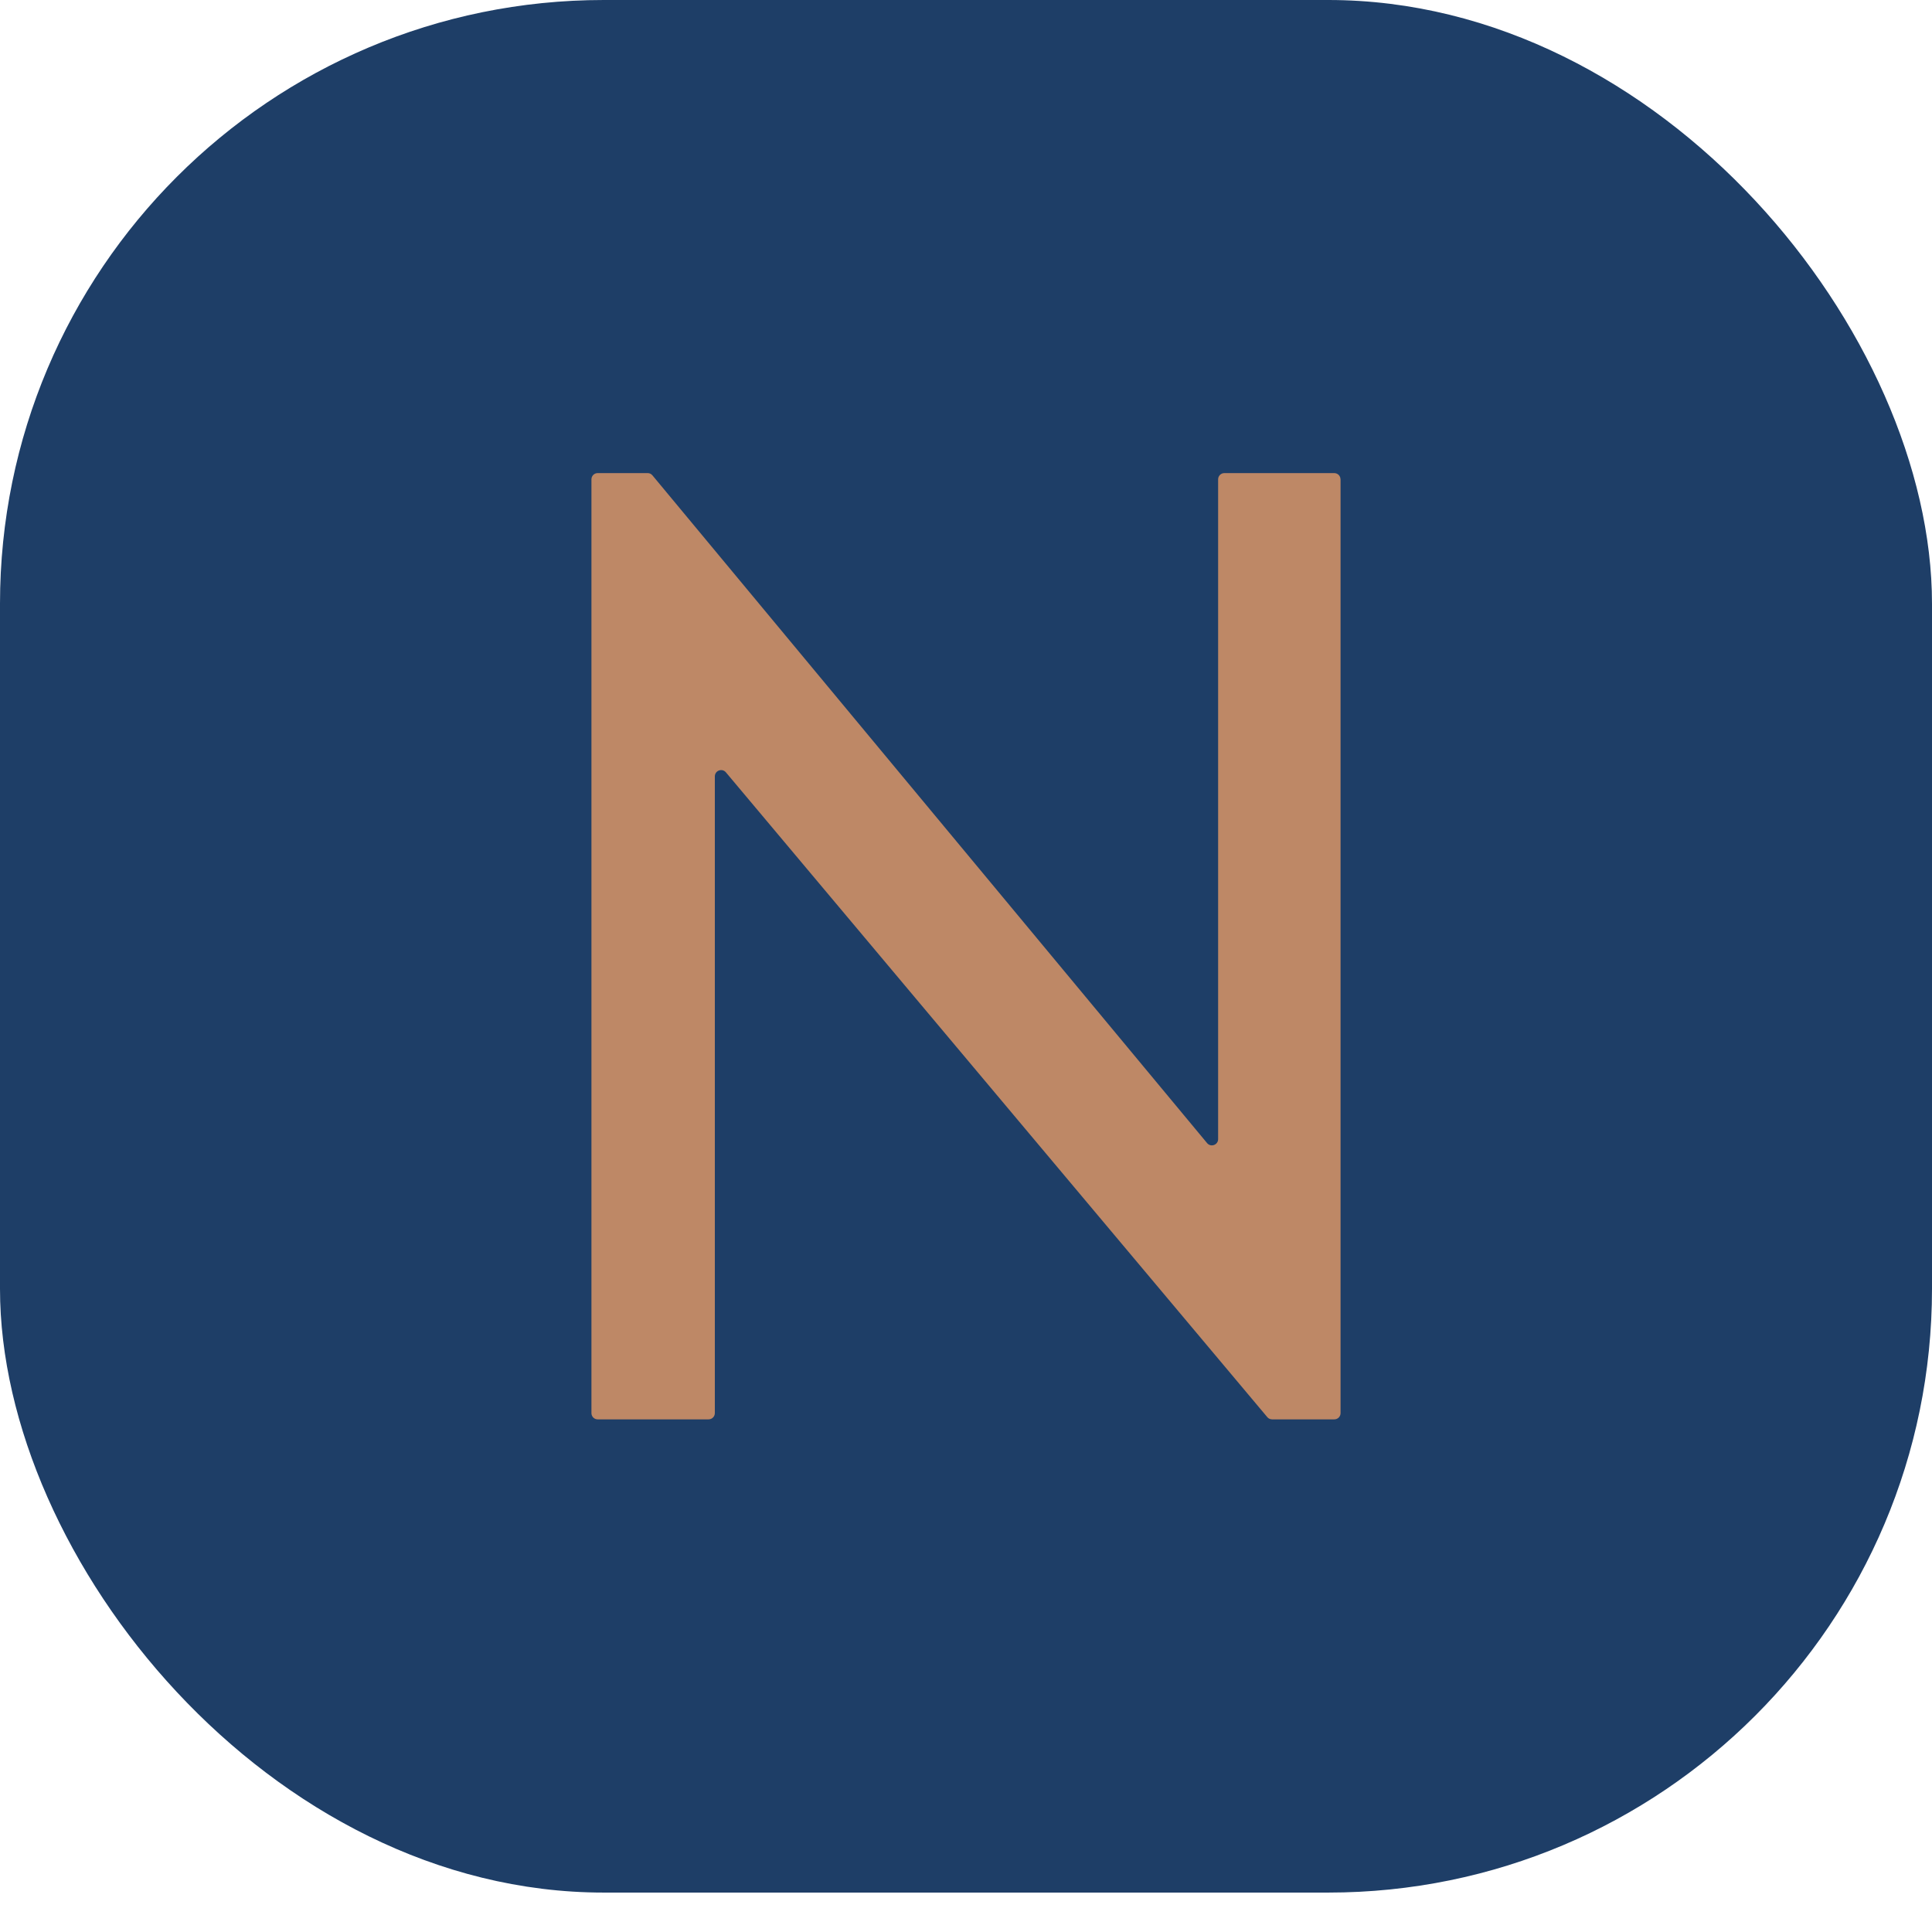
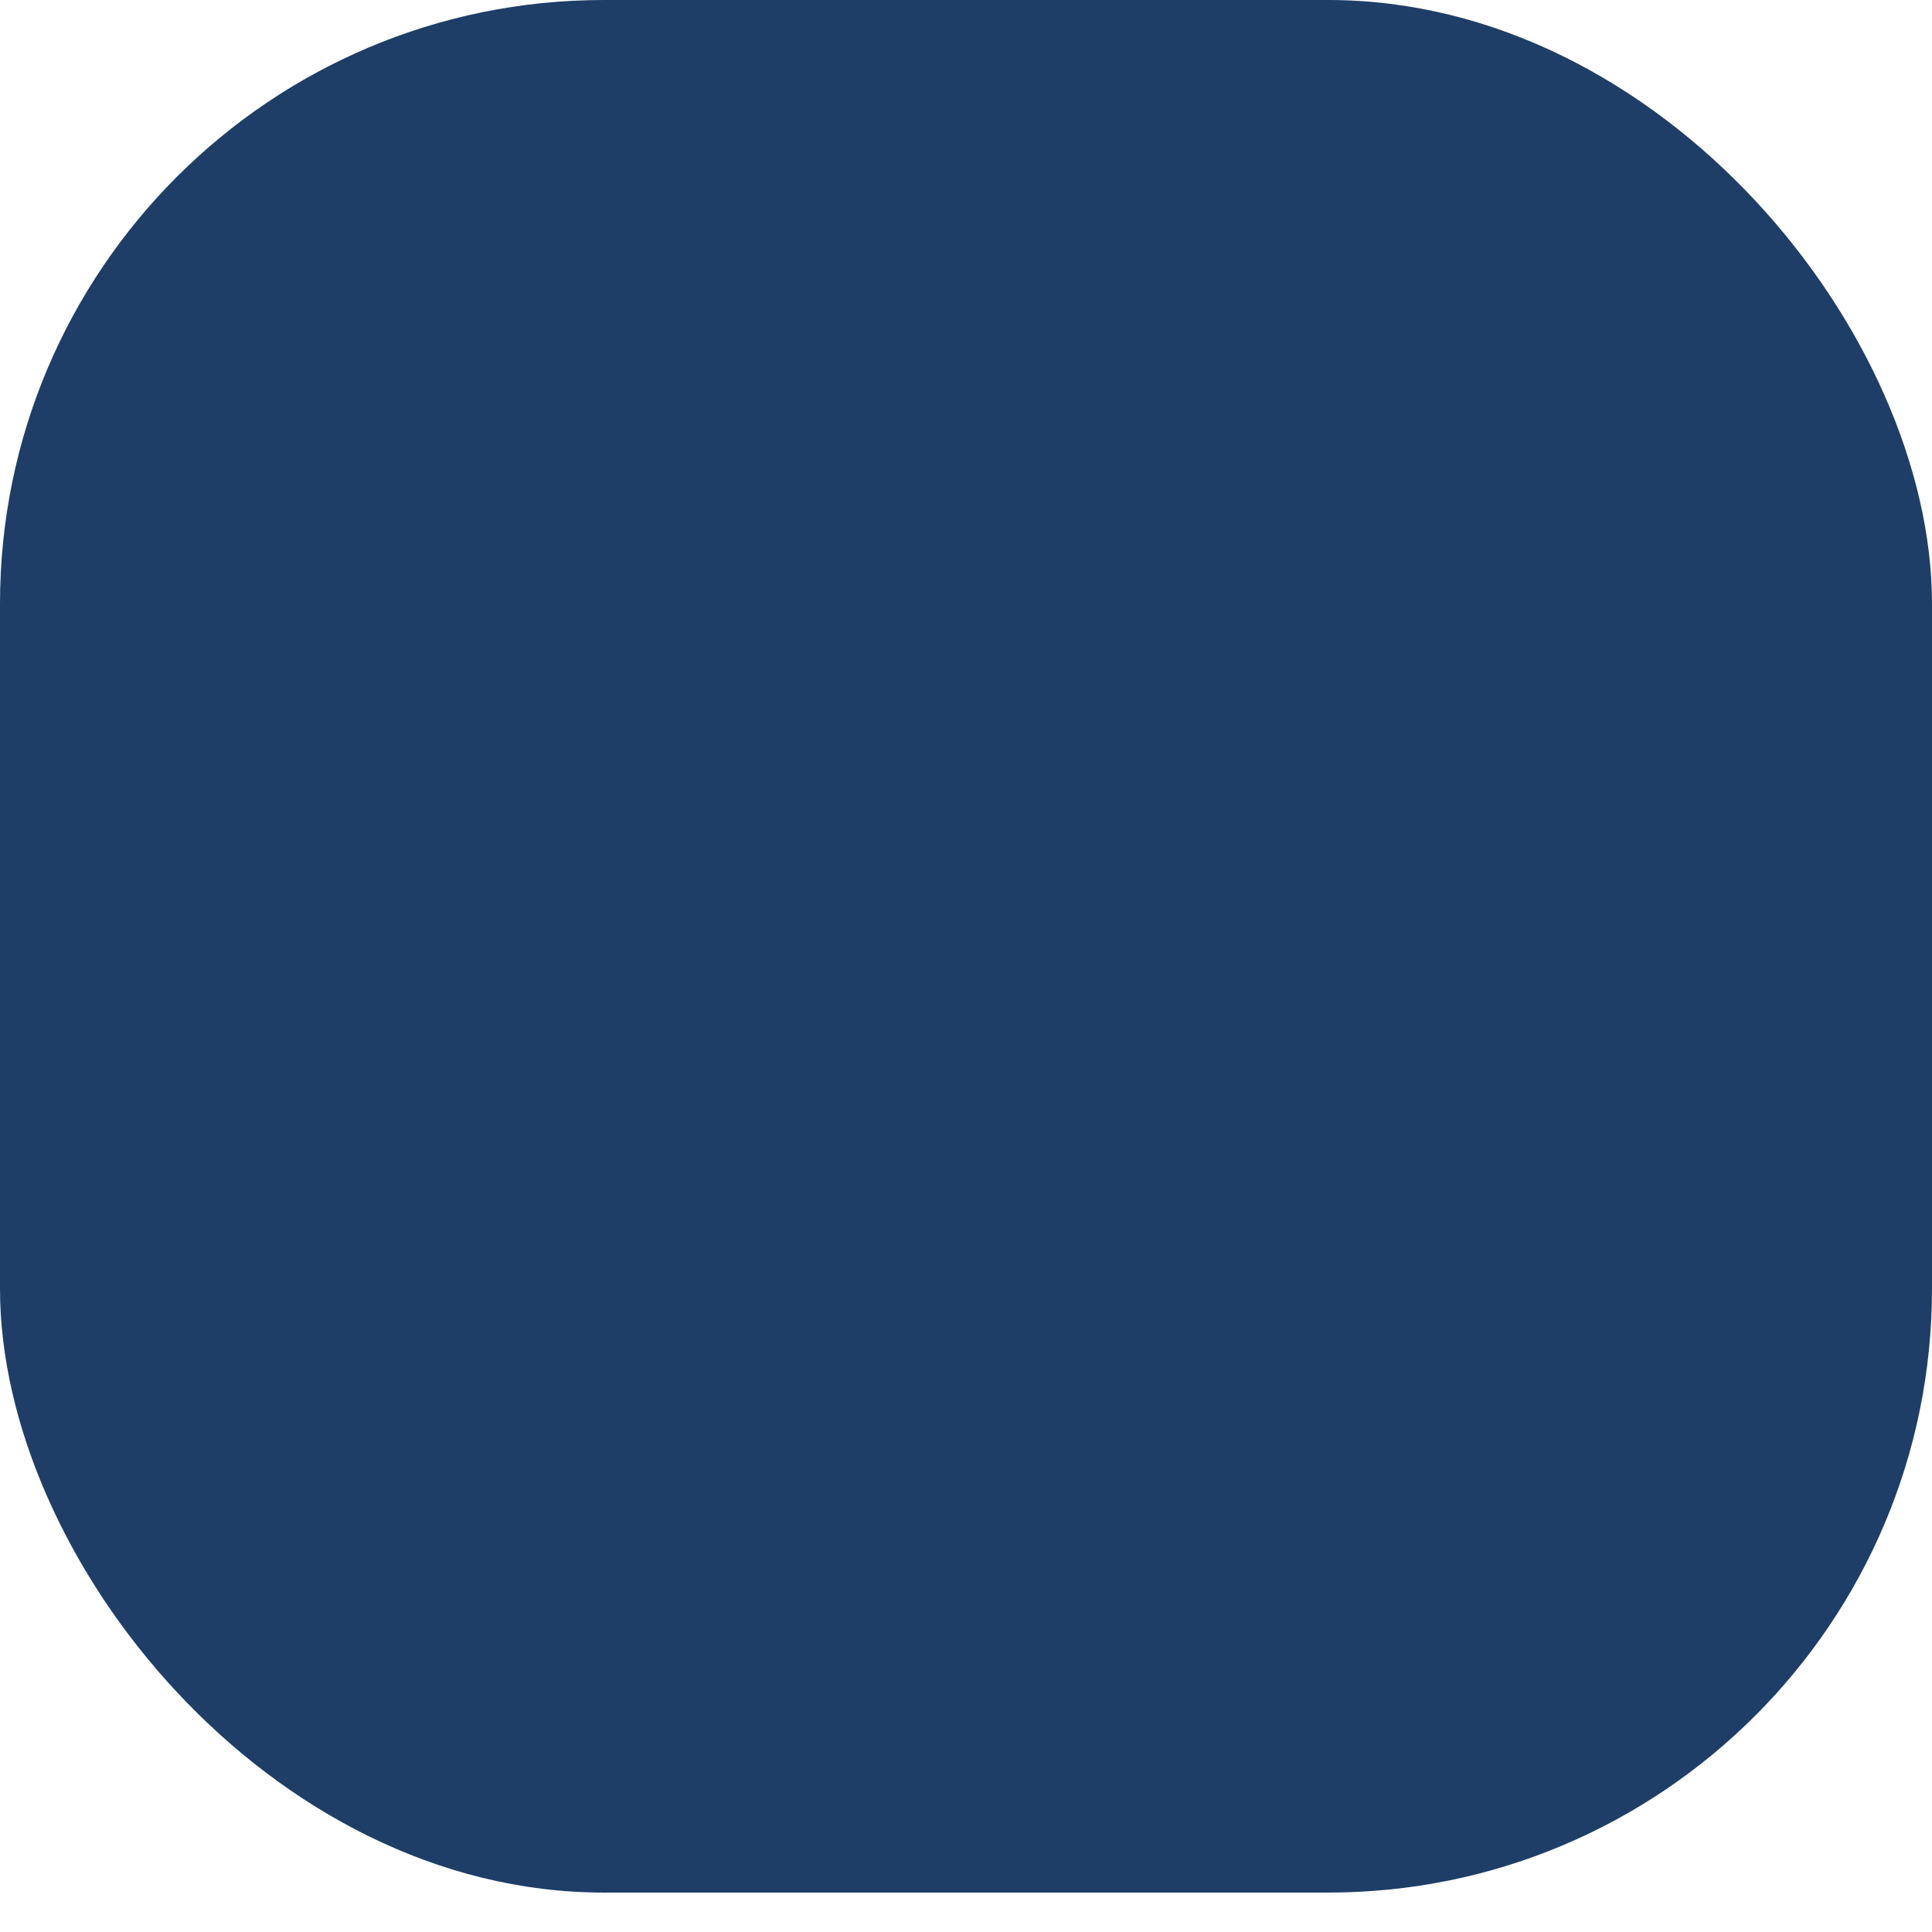
<svg xmlns="http://www.w3.org/2000/svg" width="32" height="32" viewBox="0 0 32 32" fill="none">
  <rect width="32" height="31.347" rx="10" fill="#1E3E67" />
-   <path d="M22.204 7.94V23.405C22.204 23.463 22.158 23.509 22.101 23.509H21.07C21.04 23.509 21.01 23.496 20.991 23.473L12.023 12.792C11.96 12.718 11.84 12.763 11.84 12.86V23.405C11.84 23.463 11.793 23.509 11.736 23.509H9.899C9.842 23.509 9.796 23.463 9.796 23.405V7.94C9.796 7.882 9.842 7.836 9.899 7.836H10.728C10.758 7.836 10.787 7.849 10.807 7.874L19.993 18.933C20.055 19.008 20.176 18.964 20.176 18.867V7.94C20.176 7.882 20.222 7.836 20.28 7.836H22.099C22.157 7.836 22.203 7.882 22.203 7.94H22.204Z" fill="#BE8866" />
</svg>